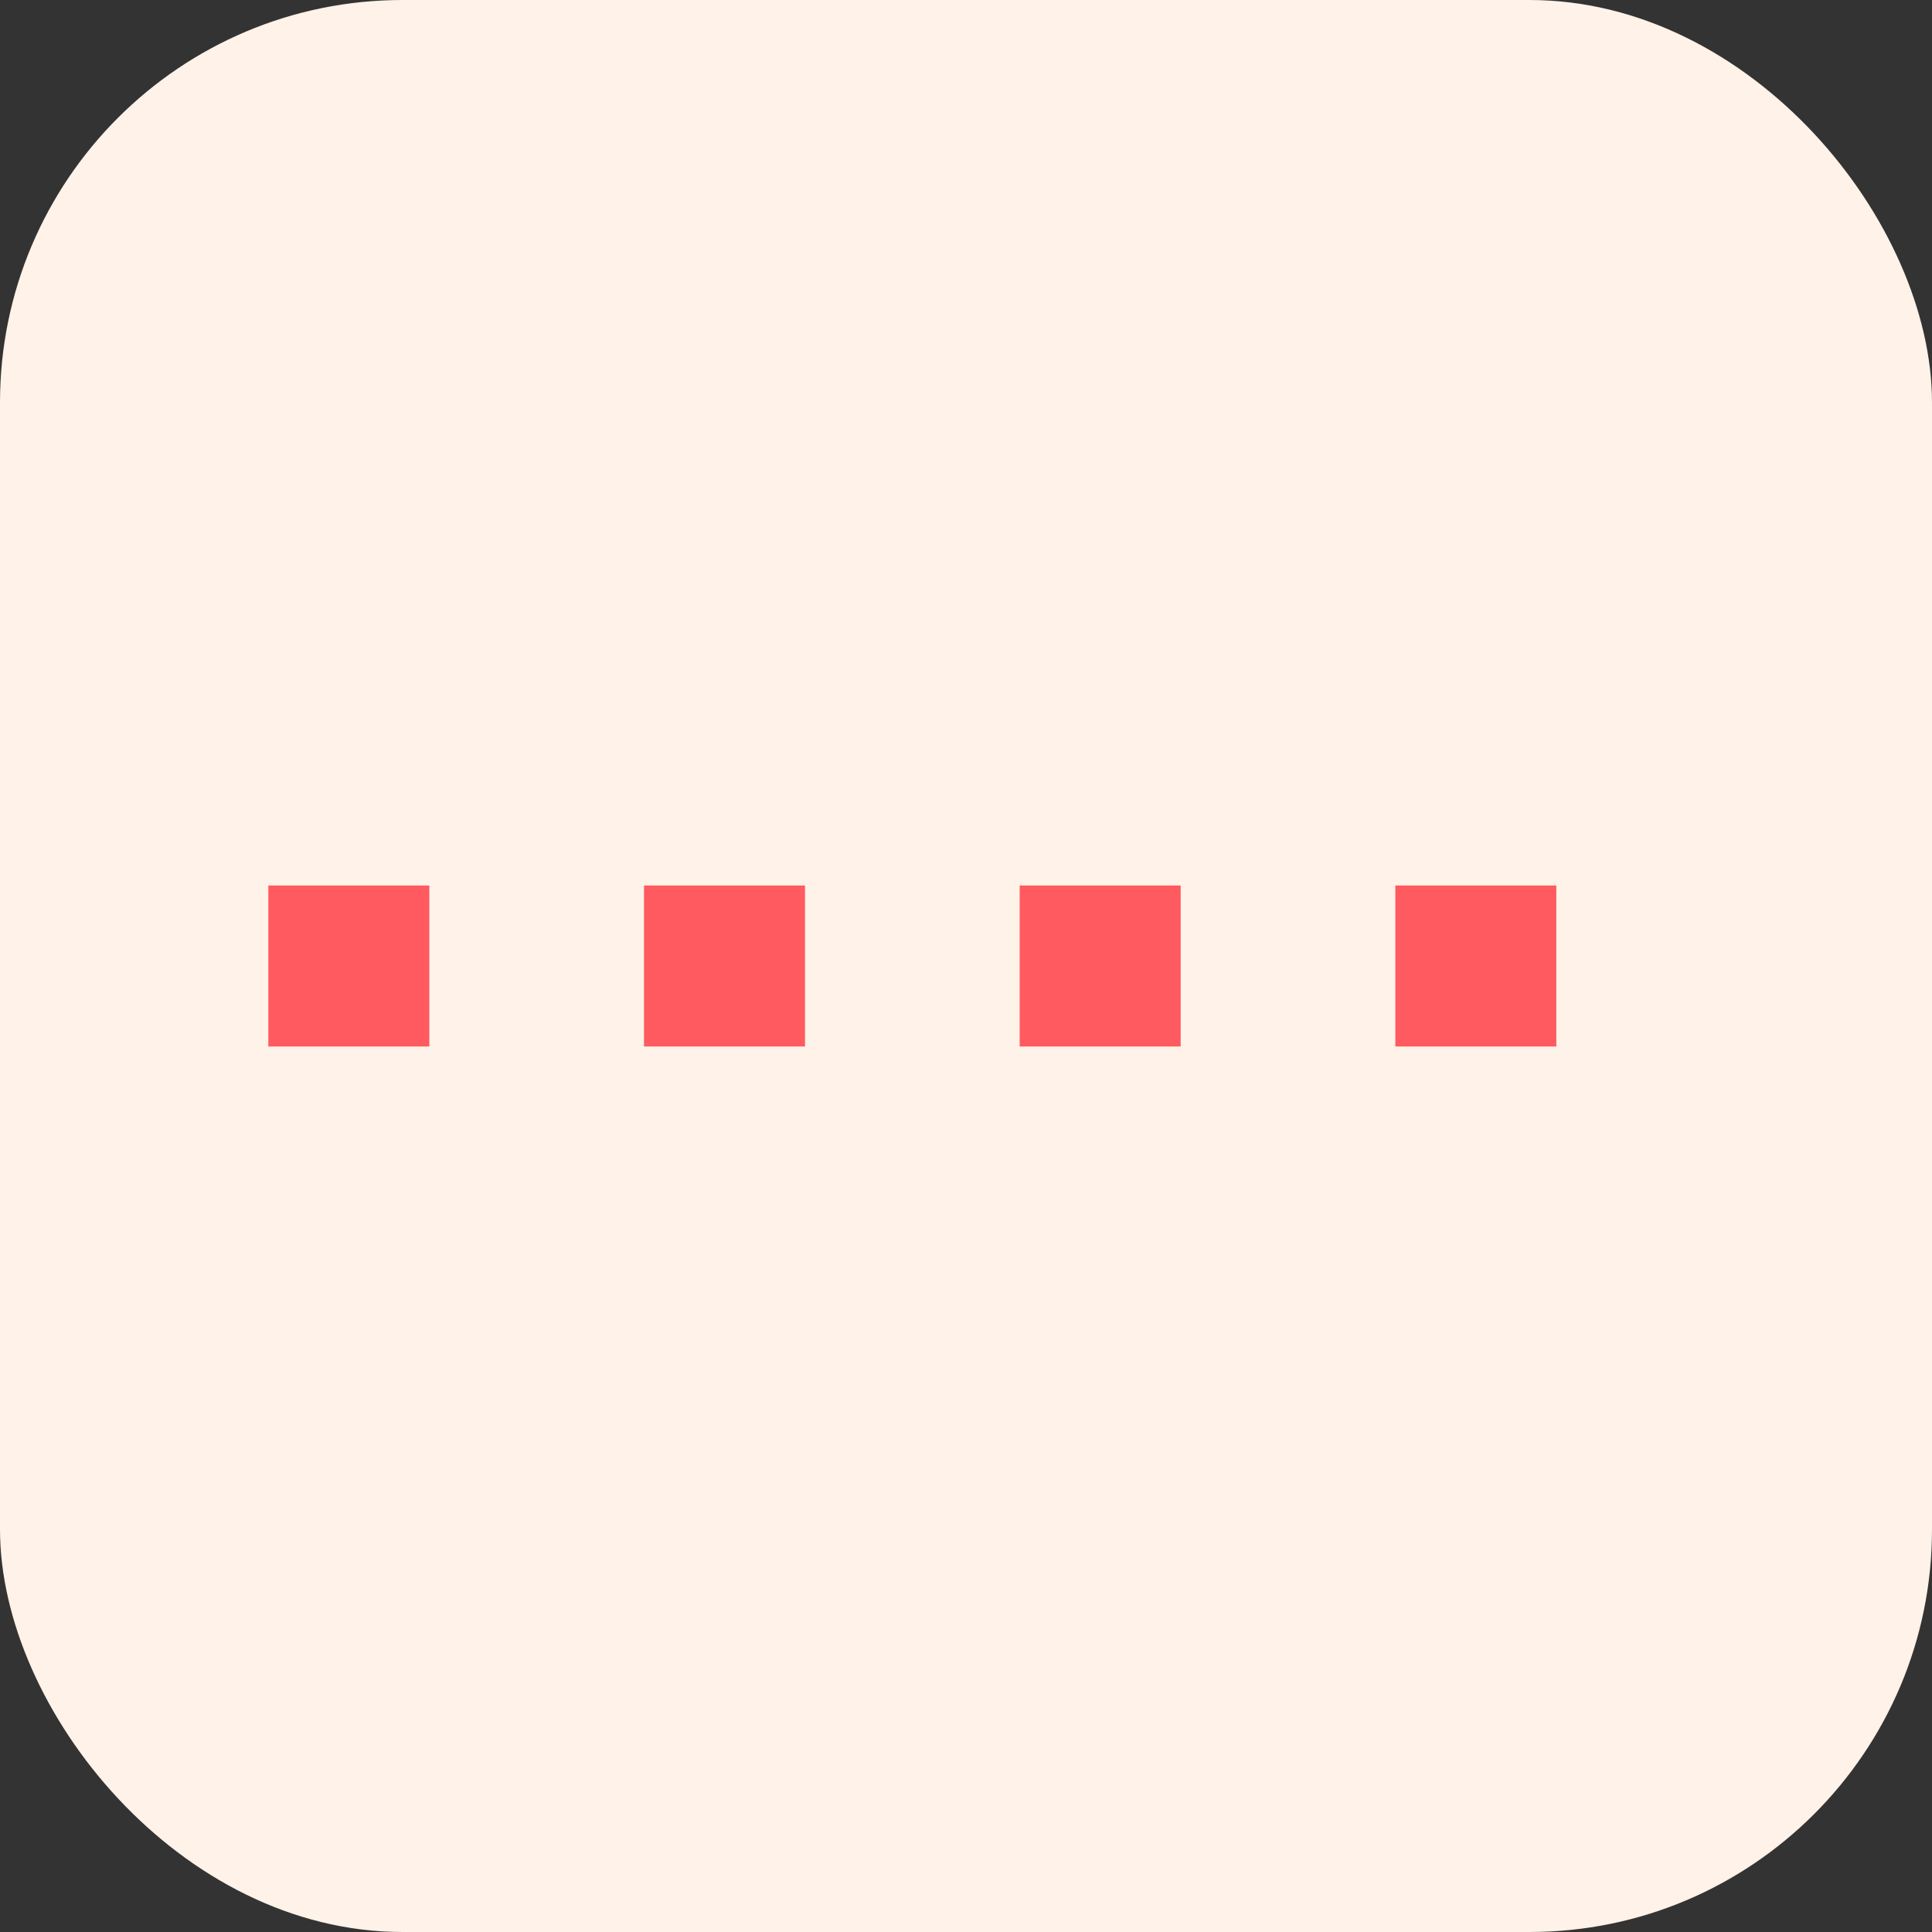
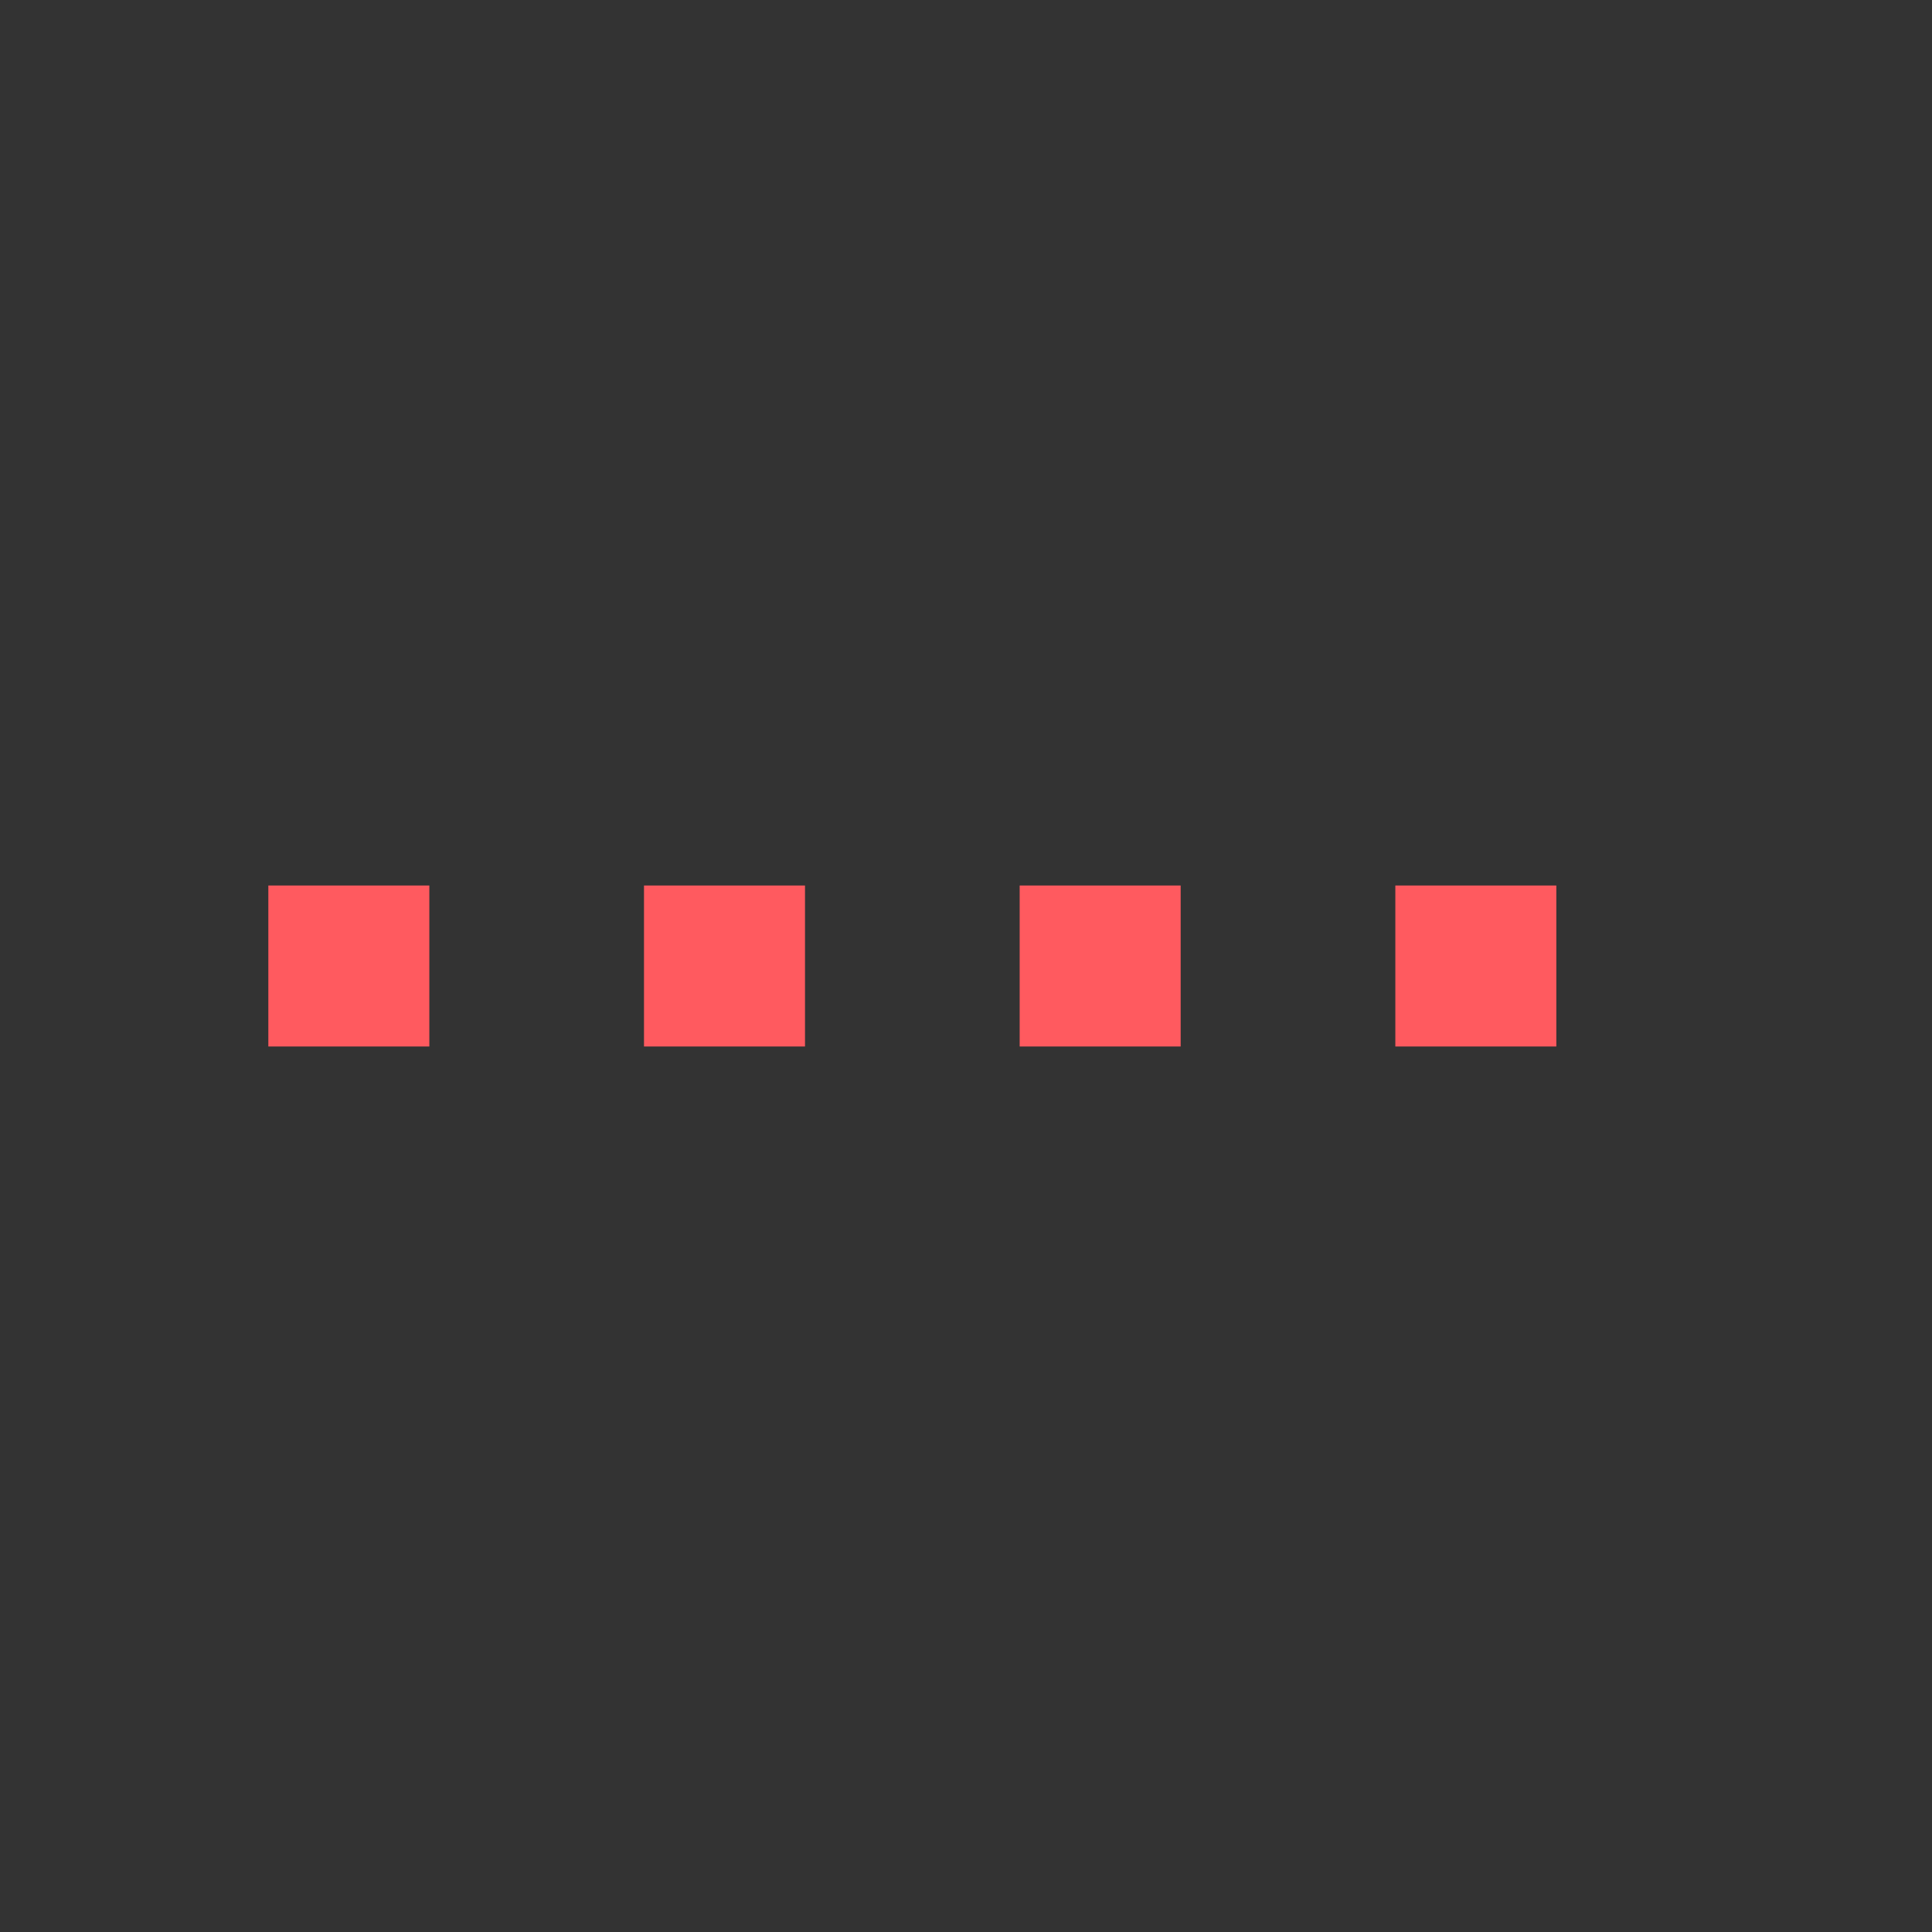
<svg xmlns="http://www.w3.org/2000/svg" width="72" height="72">
  <rect width="100%" height="100%" fill="#333333" stroke="none" />
-   <rect width="72" height="72" rx="15" fill="#FFF2E8" />
  <path d="M10 36h52" stroke="#FF5A5F" stroke-dasharray="6 8" stroke-width="6" />
</svg>